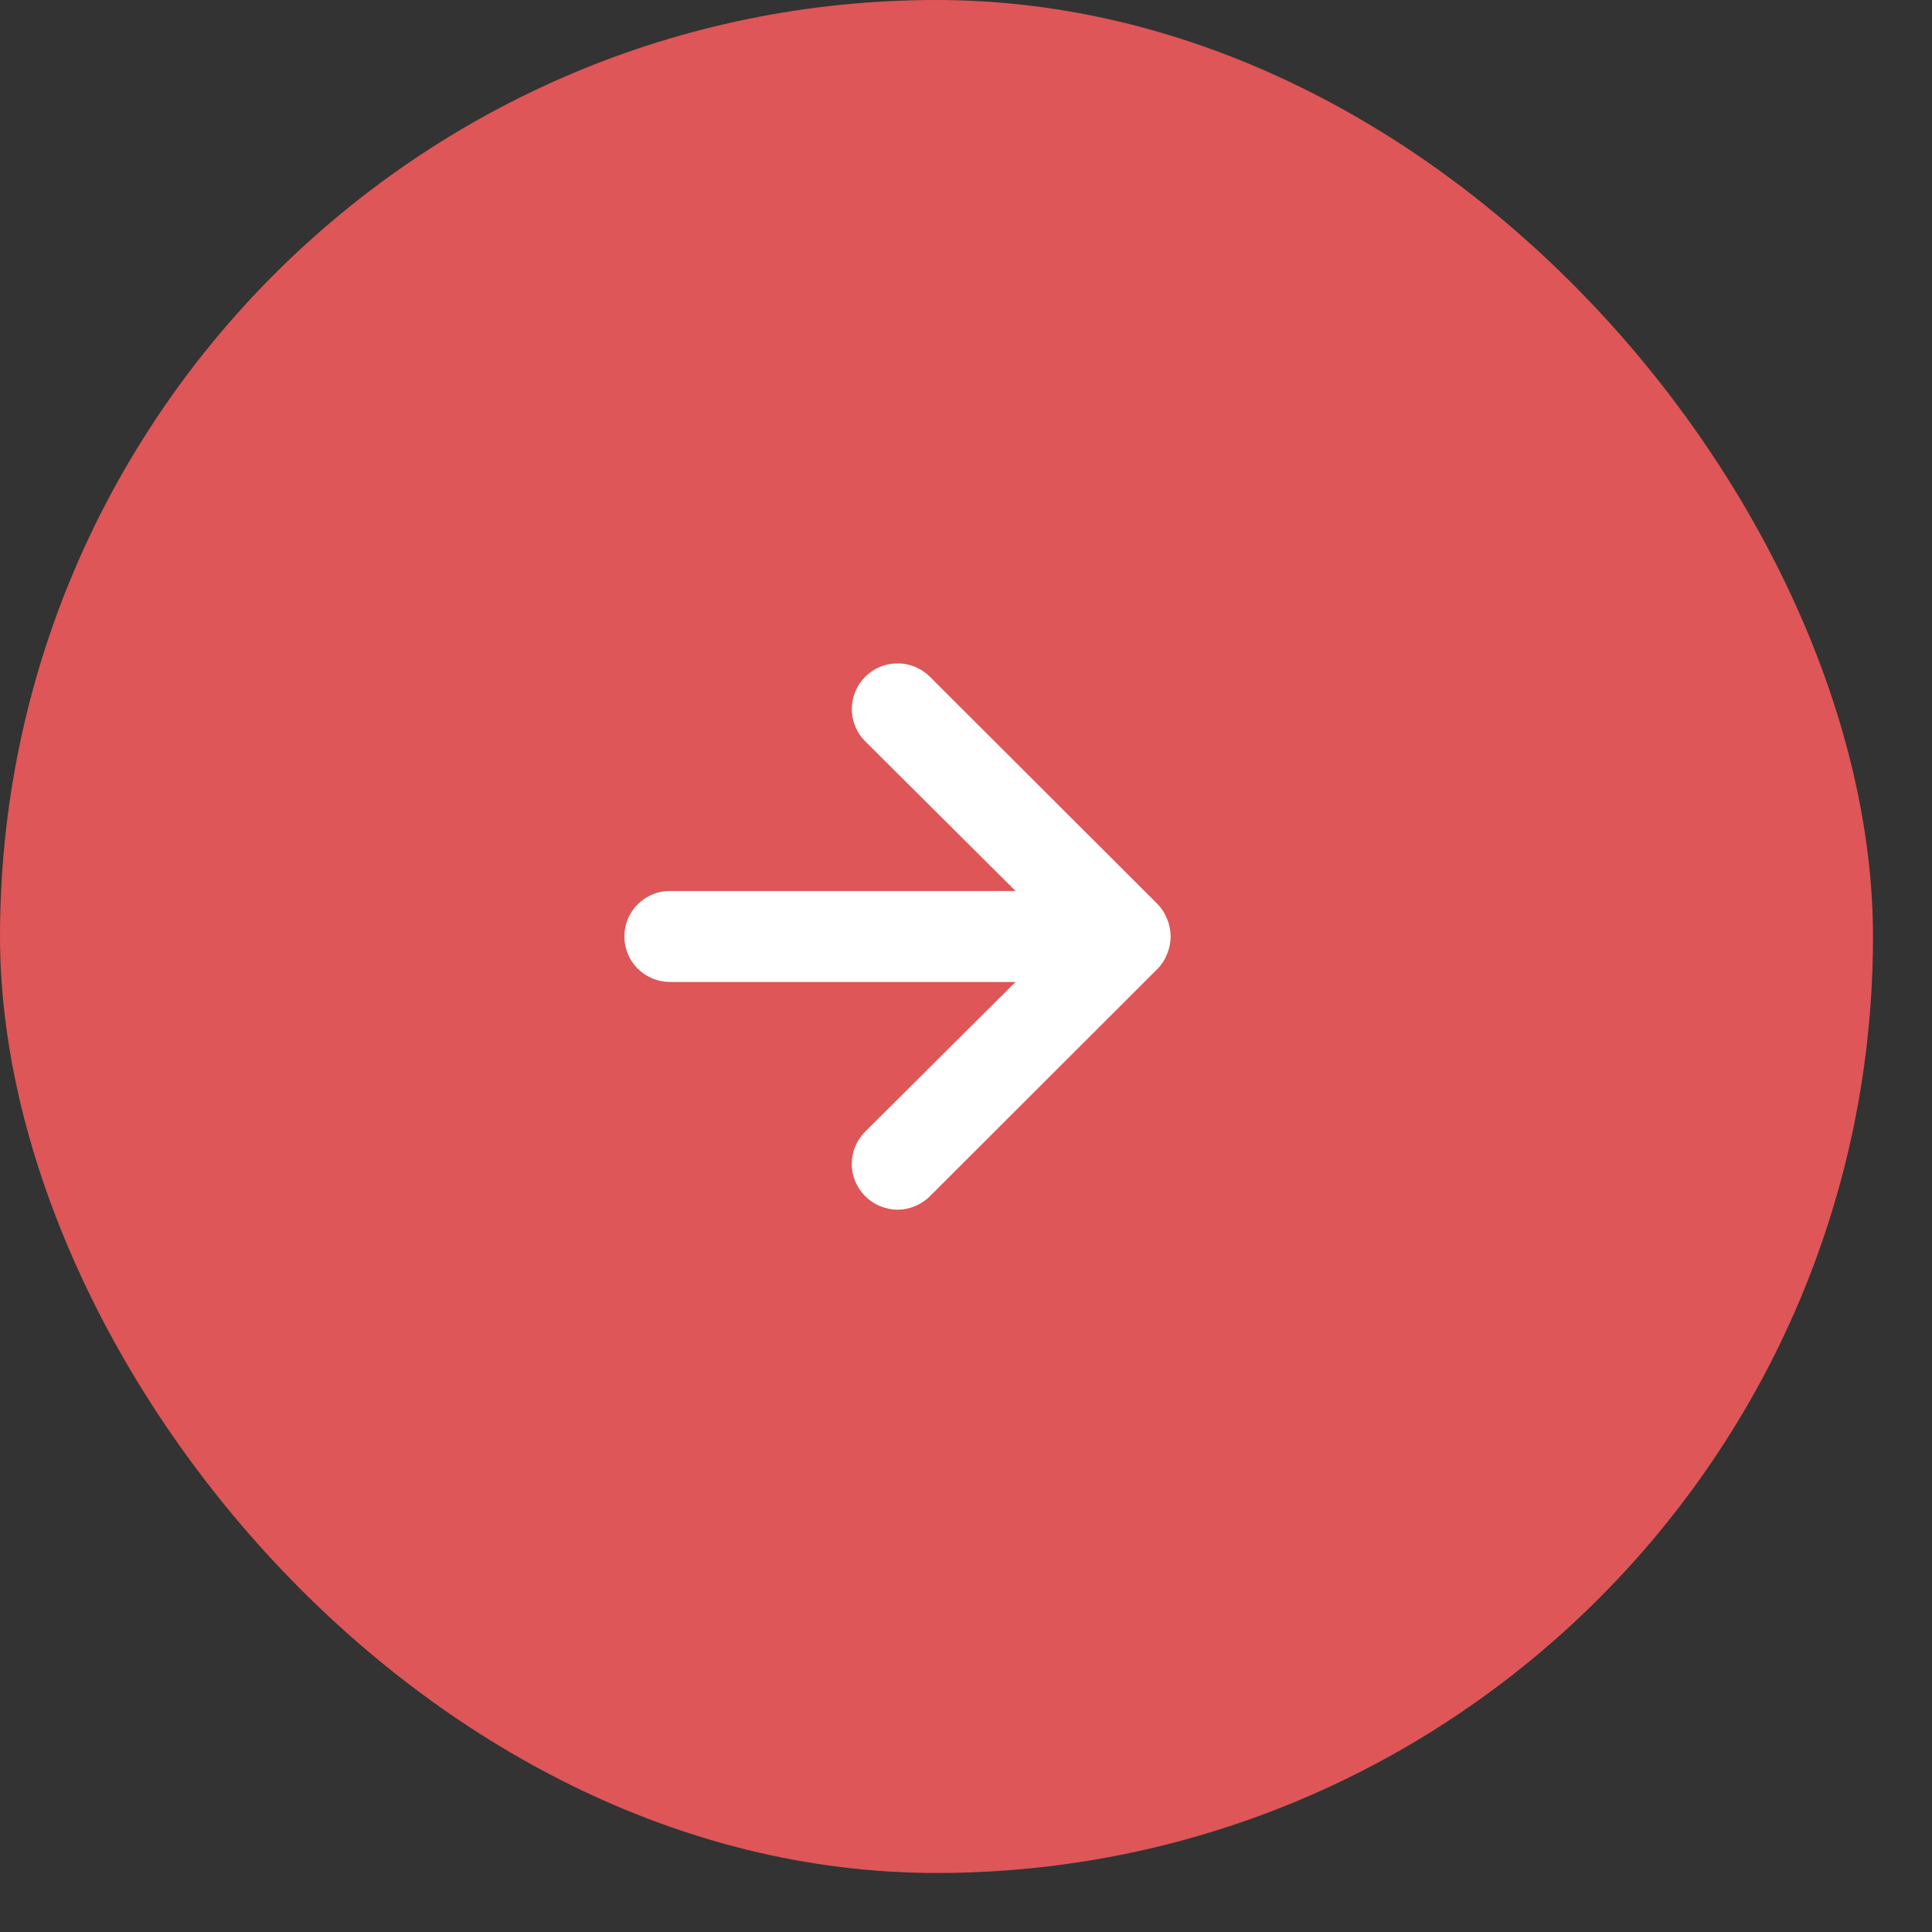
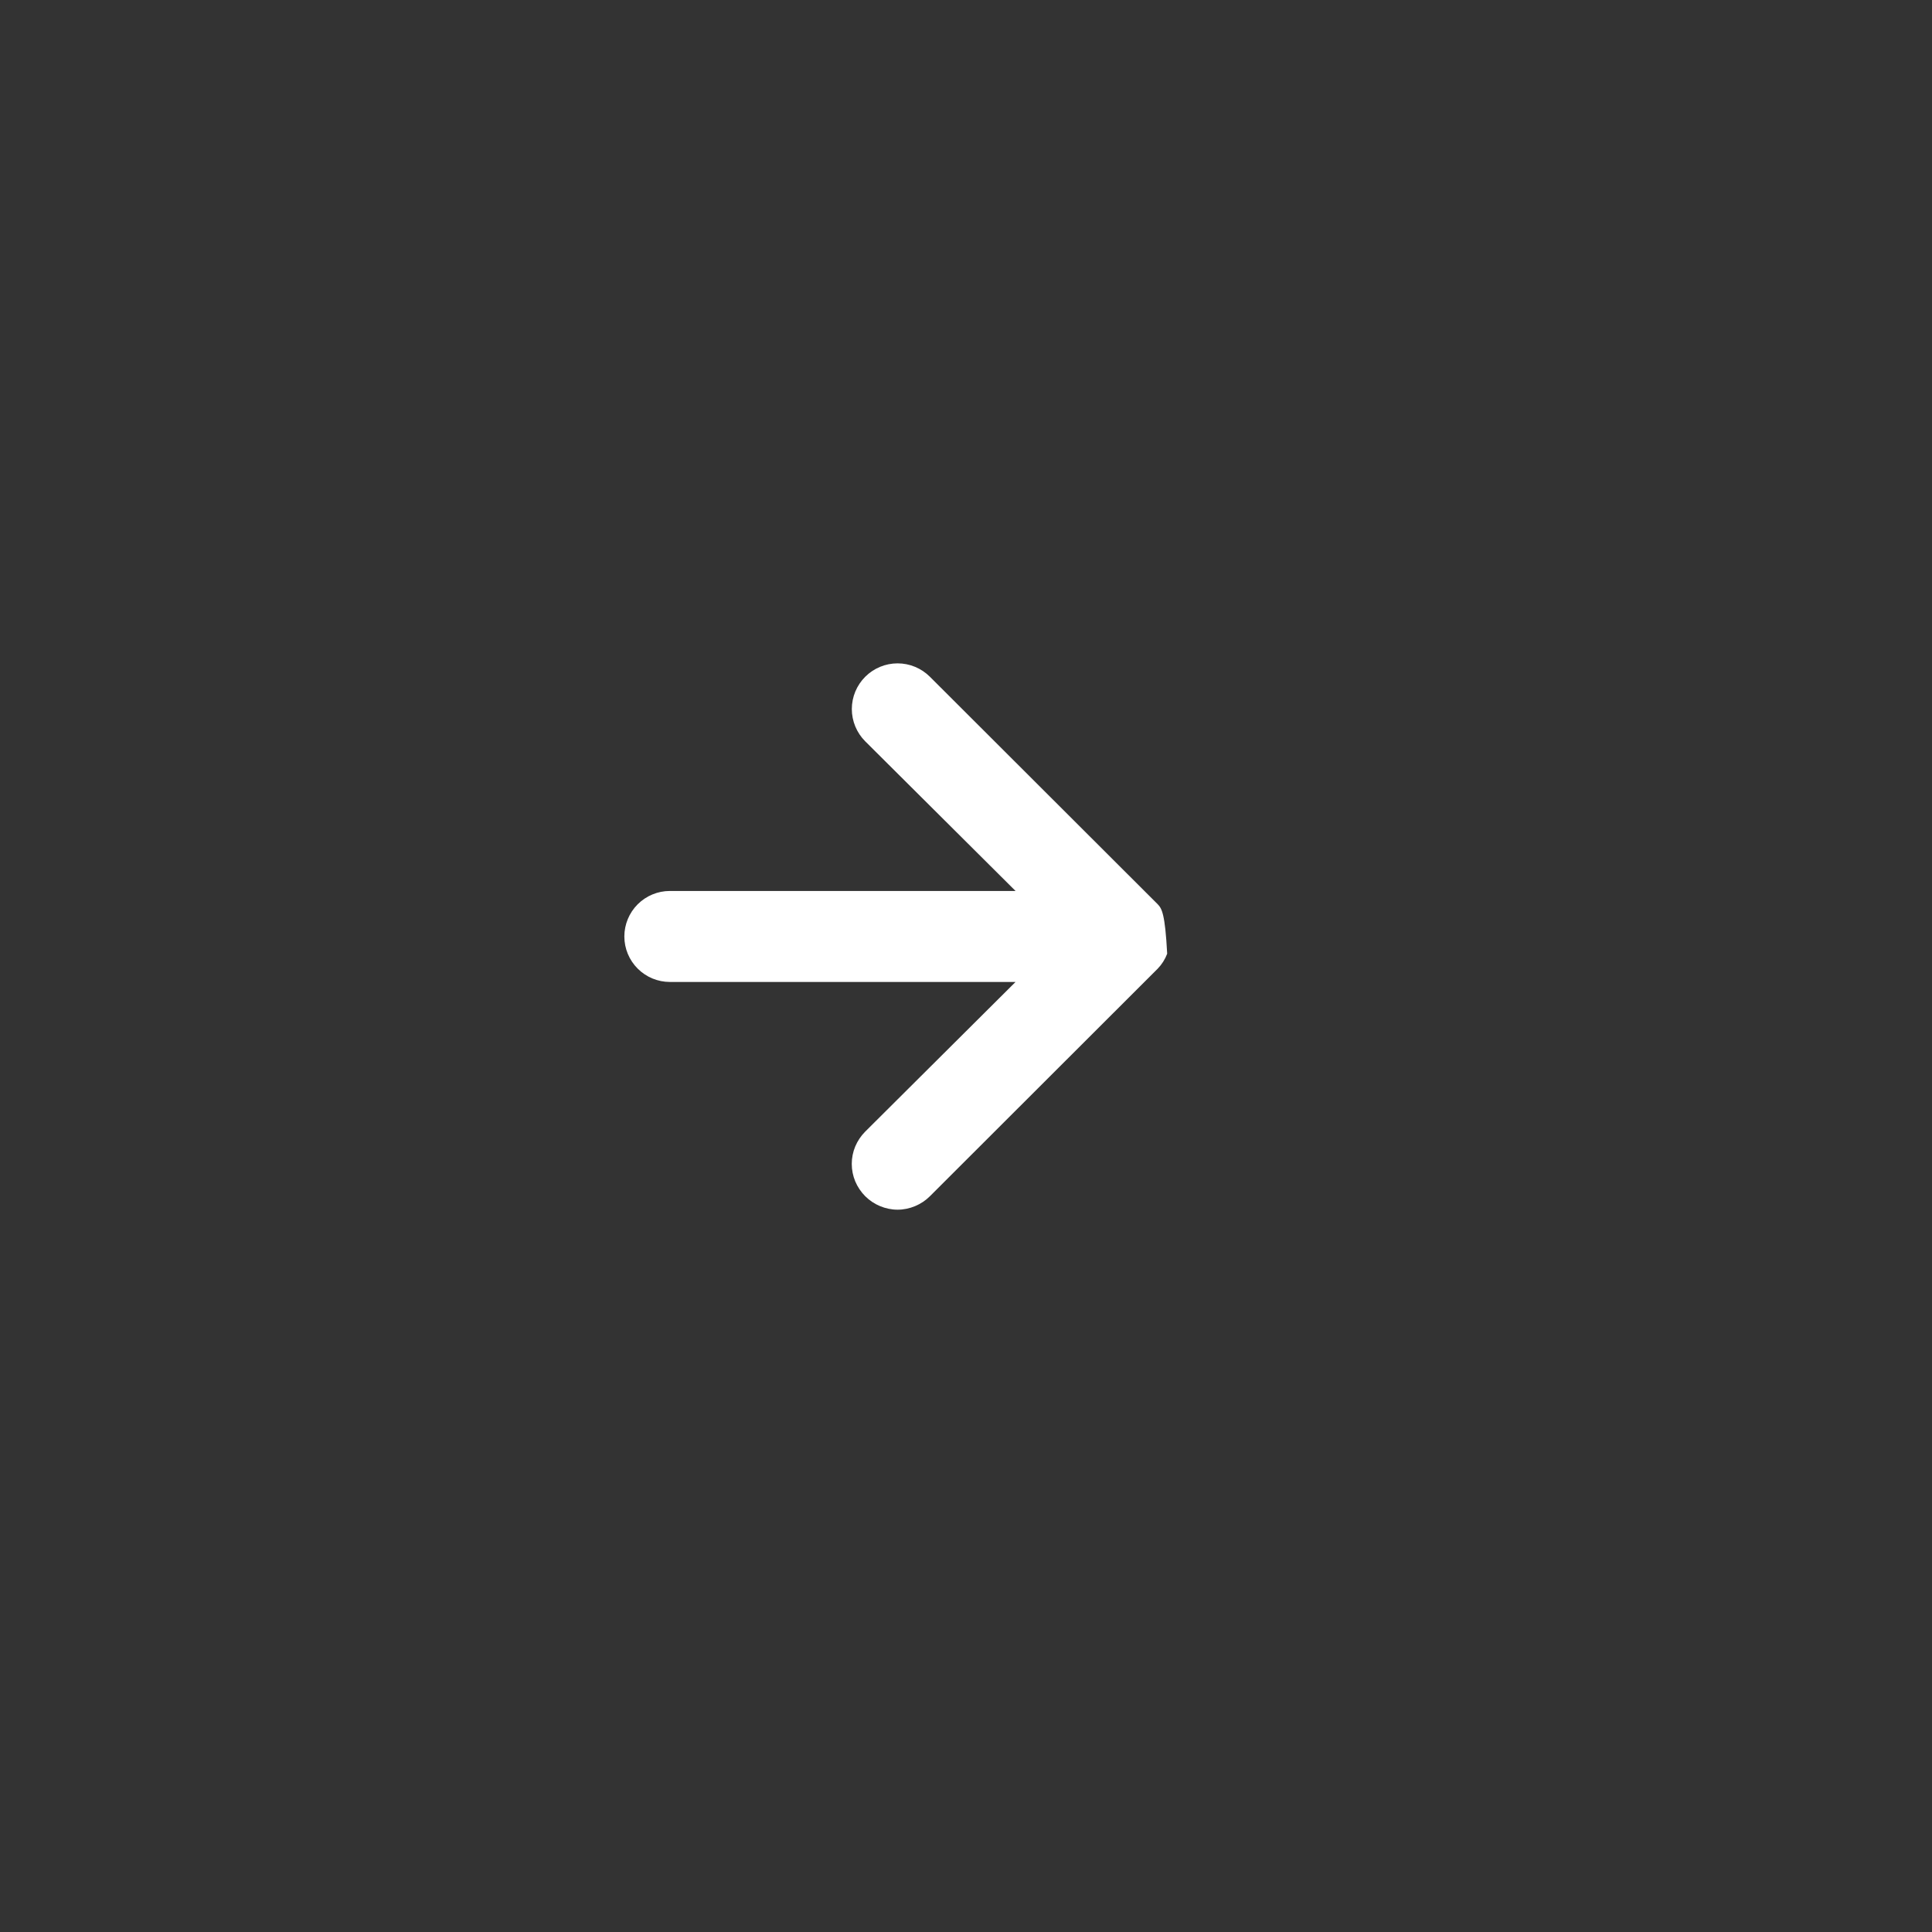
<svg xmlns="http://www.w3.org/2000/svg" width="31" height="31" viewBox="0 0 31 31" fill="none">
  <rect x="0" y="0" width="31" height="31" fill="#333333" stroke="none" />
-   <rect width="30.053" height="30.053" rx="15.027" fill="#DE5657" />
-   <path d="M14.921 19.194L18.575 15.544C18.642 15.475 18.694 15.393 18.728 15.303C18.802 15.126 18.802 14.927 18.728 14.749C18.694 14.659 18.642 14.577 18.575 14.508L14.921 10.859C14.853 10.791 14.772 10.737 14.683 10.7C14.594 10.663 14.499 10.644 14.402 10.644C14.208 10.644 14.021 10.721 13.883 10.859C13.746 10.996 13.668 11.182 13.668 11.377C13.668 11.571 13.746 11.758 13.883 11.895L16.295 14.296L10.748 14.296C10.555 14.296 10.369 14.373 10.232 14.51C10.095 14.647 10.018 14.833 10.018 15.026C10.018 15.22 10.095 15.405 10.232 15.542C10.369 15.679 10.555 15.756 10.748 15.756L16.295 15.756L13.883 18.157C13.815 18.225 13.761 18.306 13.723 18.395C13.686 18.484 13.667 18.579 13.667 18.675C13.667 18.772 13.686 18.867 13.723 18.956C13.761 19.045 13.815 19.126 13.883 19.194C13.951 19.262 14.032 19.316 14.121 19.353C14.21 19.39 14.306 19.41 14.402 19.41C14.499 19.41 14.594 19.39 14.683 19.353C14.772 19.316 14.853 19.262 14.921 19.194Z" fill="white" />
+   <path d="M14.921 19.194L18.575 15.544C18.642 15.475 18.694 15.393 18.728 15.303C18.694 14.659 18.642 14.577 18.575 14.508L14.921 10.859C14.853 10.791 14.772 10.737 14.683 10.7C14.594 10.663 14.499 10.644 14.402 10.644C14.208 10.644 14.021 10.721 13.883 10.859C13.746 10.996 13.668 11.182 13.668 11.377C13.668 11.571 13.746 11.758 13.883 11.895L16.295 14.296L10.748 14.296C10.555 14.296 10.369 14.373 10.232 14.51C10.095 14.647 10.018 14.833 10.018 15.026C10.018 15.22 10.095 15.405 10.232 15.542C10.369 15.679 10.555 15.756 10.748 15.756L16.295 15.756L13.883 18.157C13.815 18.225 13.761 18.306 13.723 18.395C13.686 18.484 13.667 18.579 13.667 18.675C13.667 18.772 13.686 18.867 13.723 18.956C13.761 19.045 13.815 19.126 13.883 19.194C13.951 19.262 14.032 19.316 14.121 19.353C14.21 19.39 14.306 19.41 14.402 19.41C14.499 19.41 14.594 19.39 14.683 19.353C14.772 19.316 14.853 19.262 14.921 19.194Z" fill="white" />
</svg>